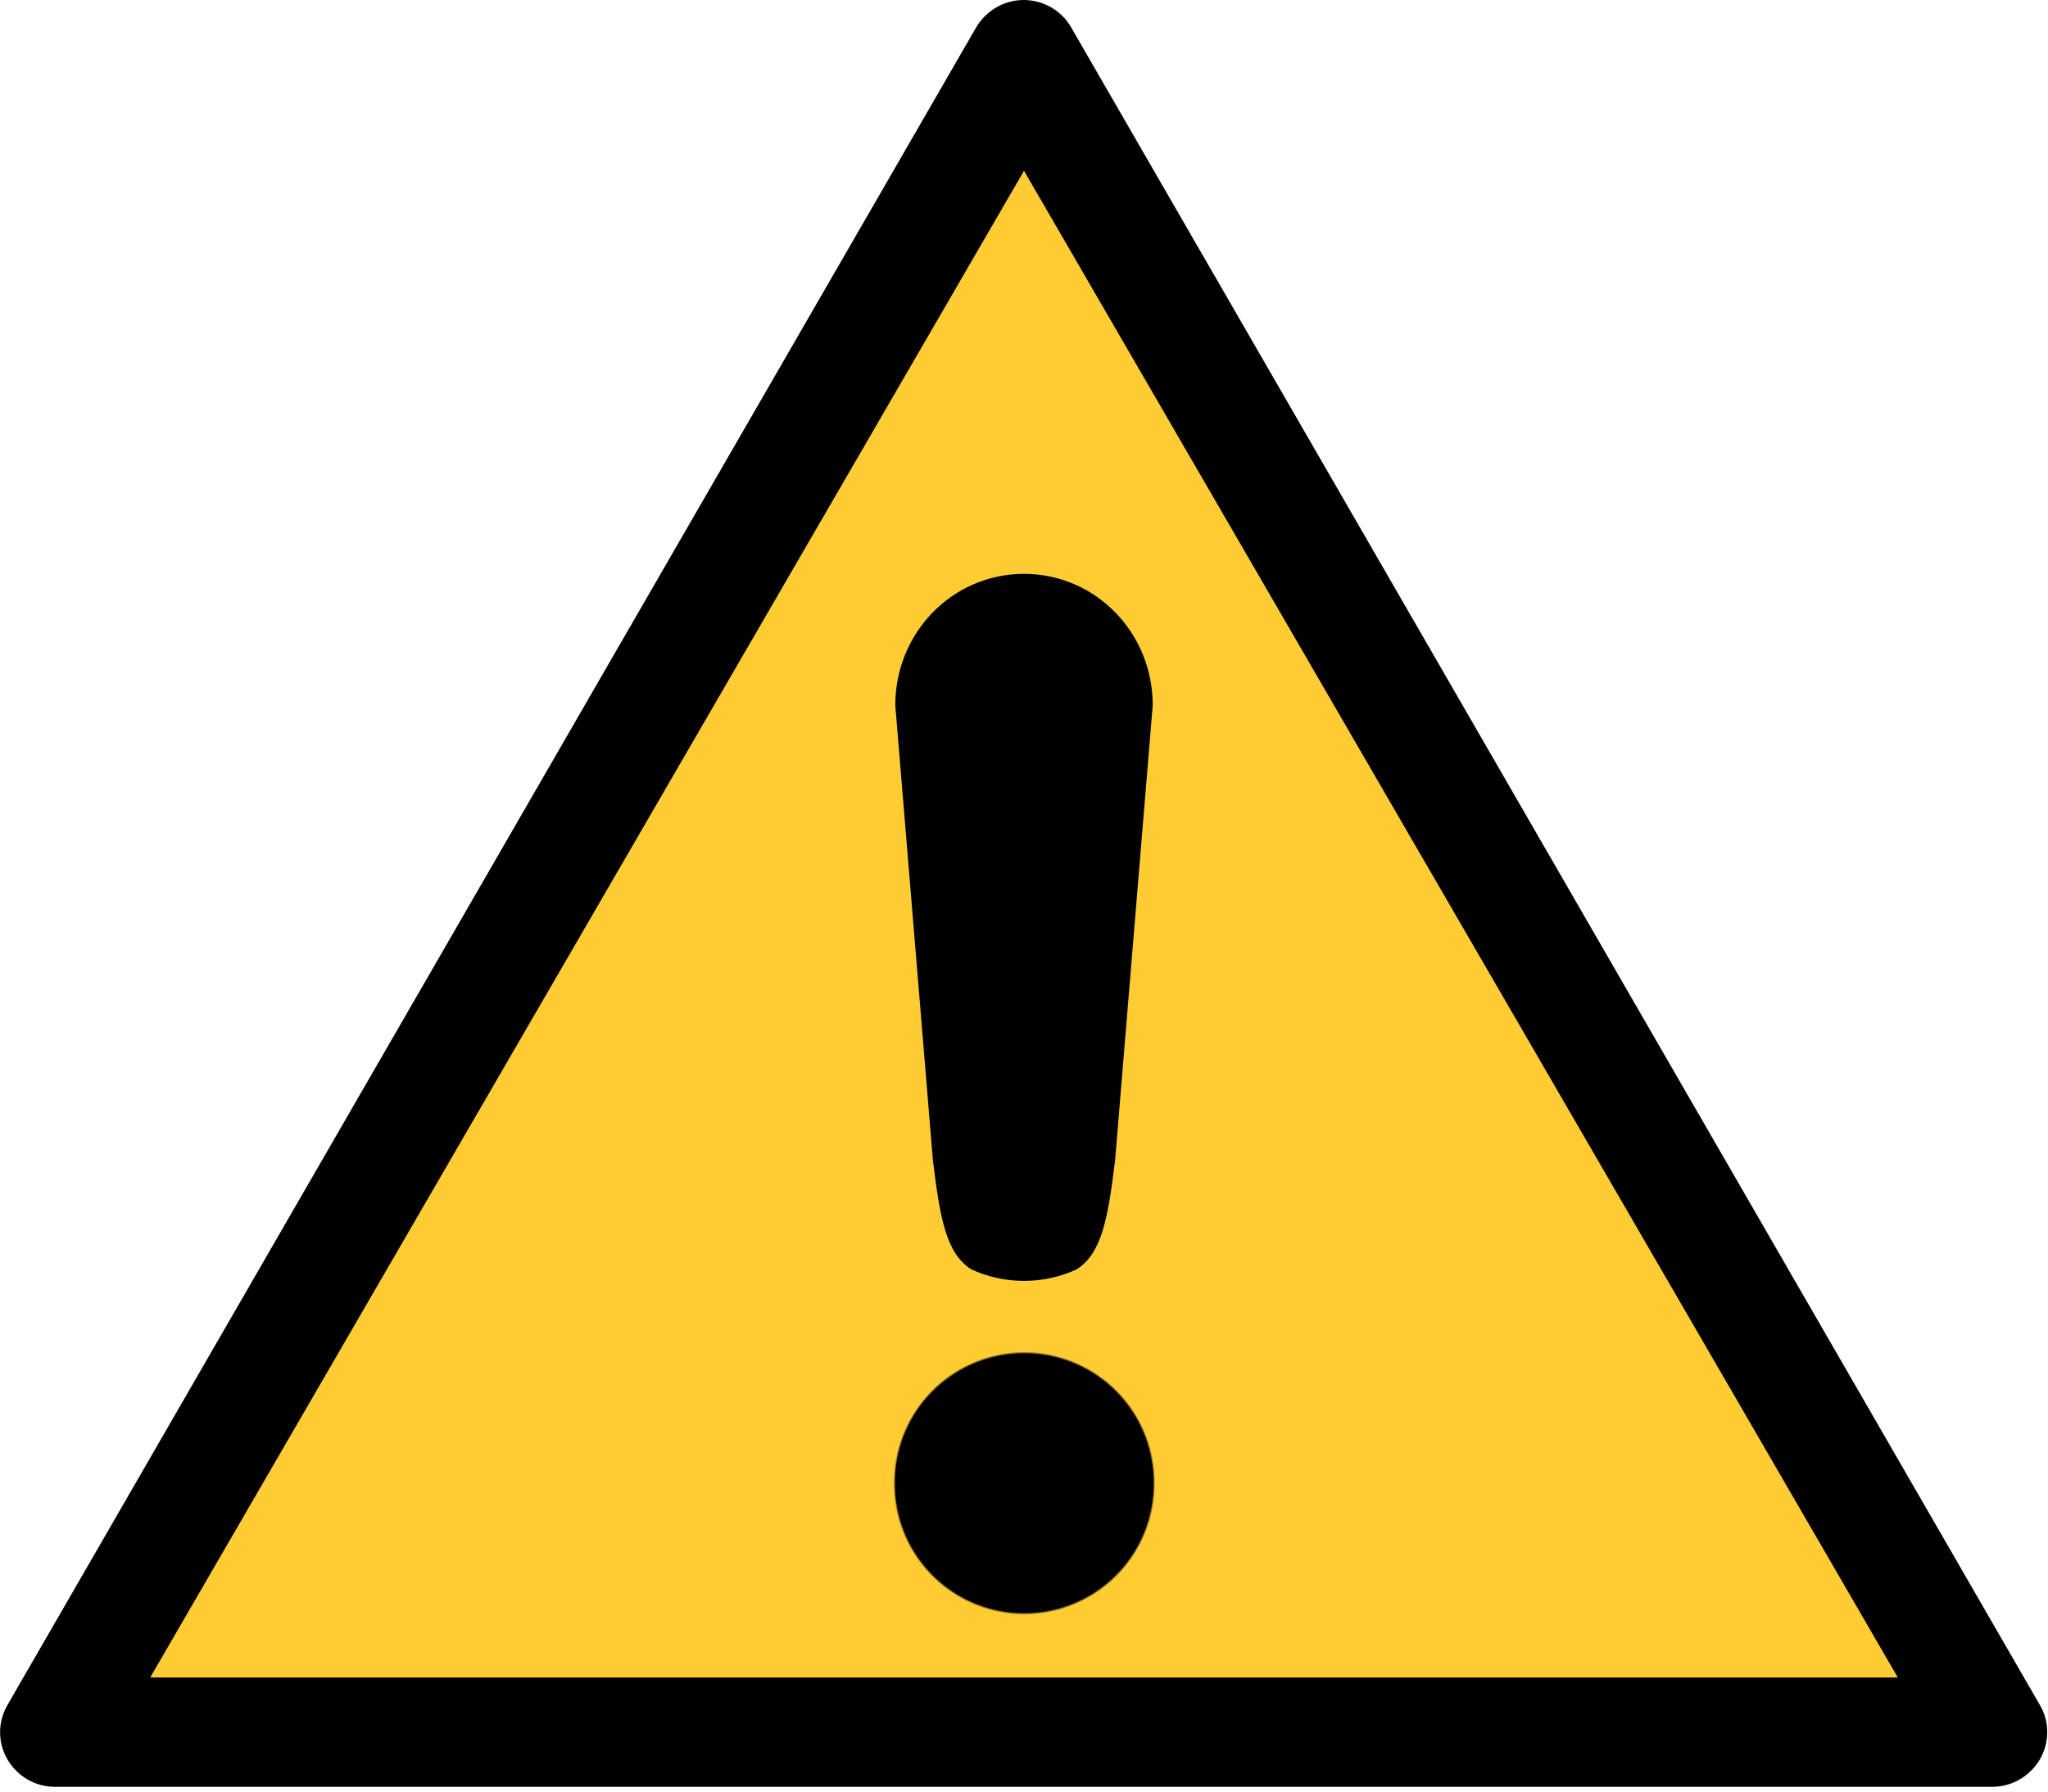
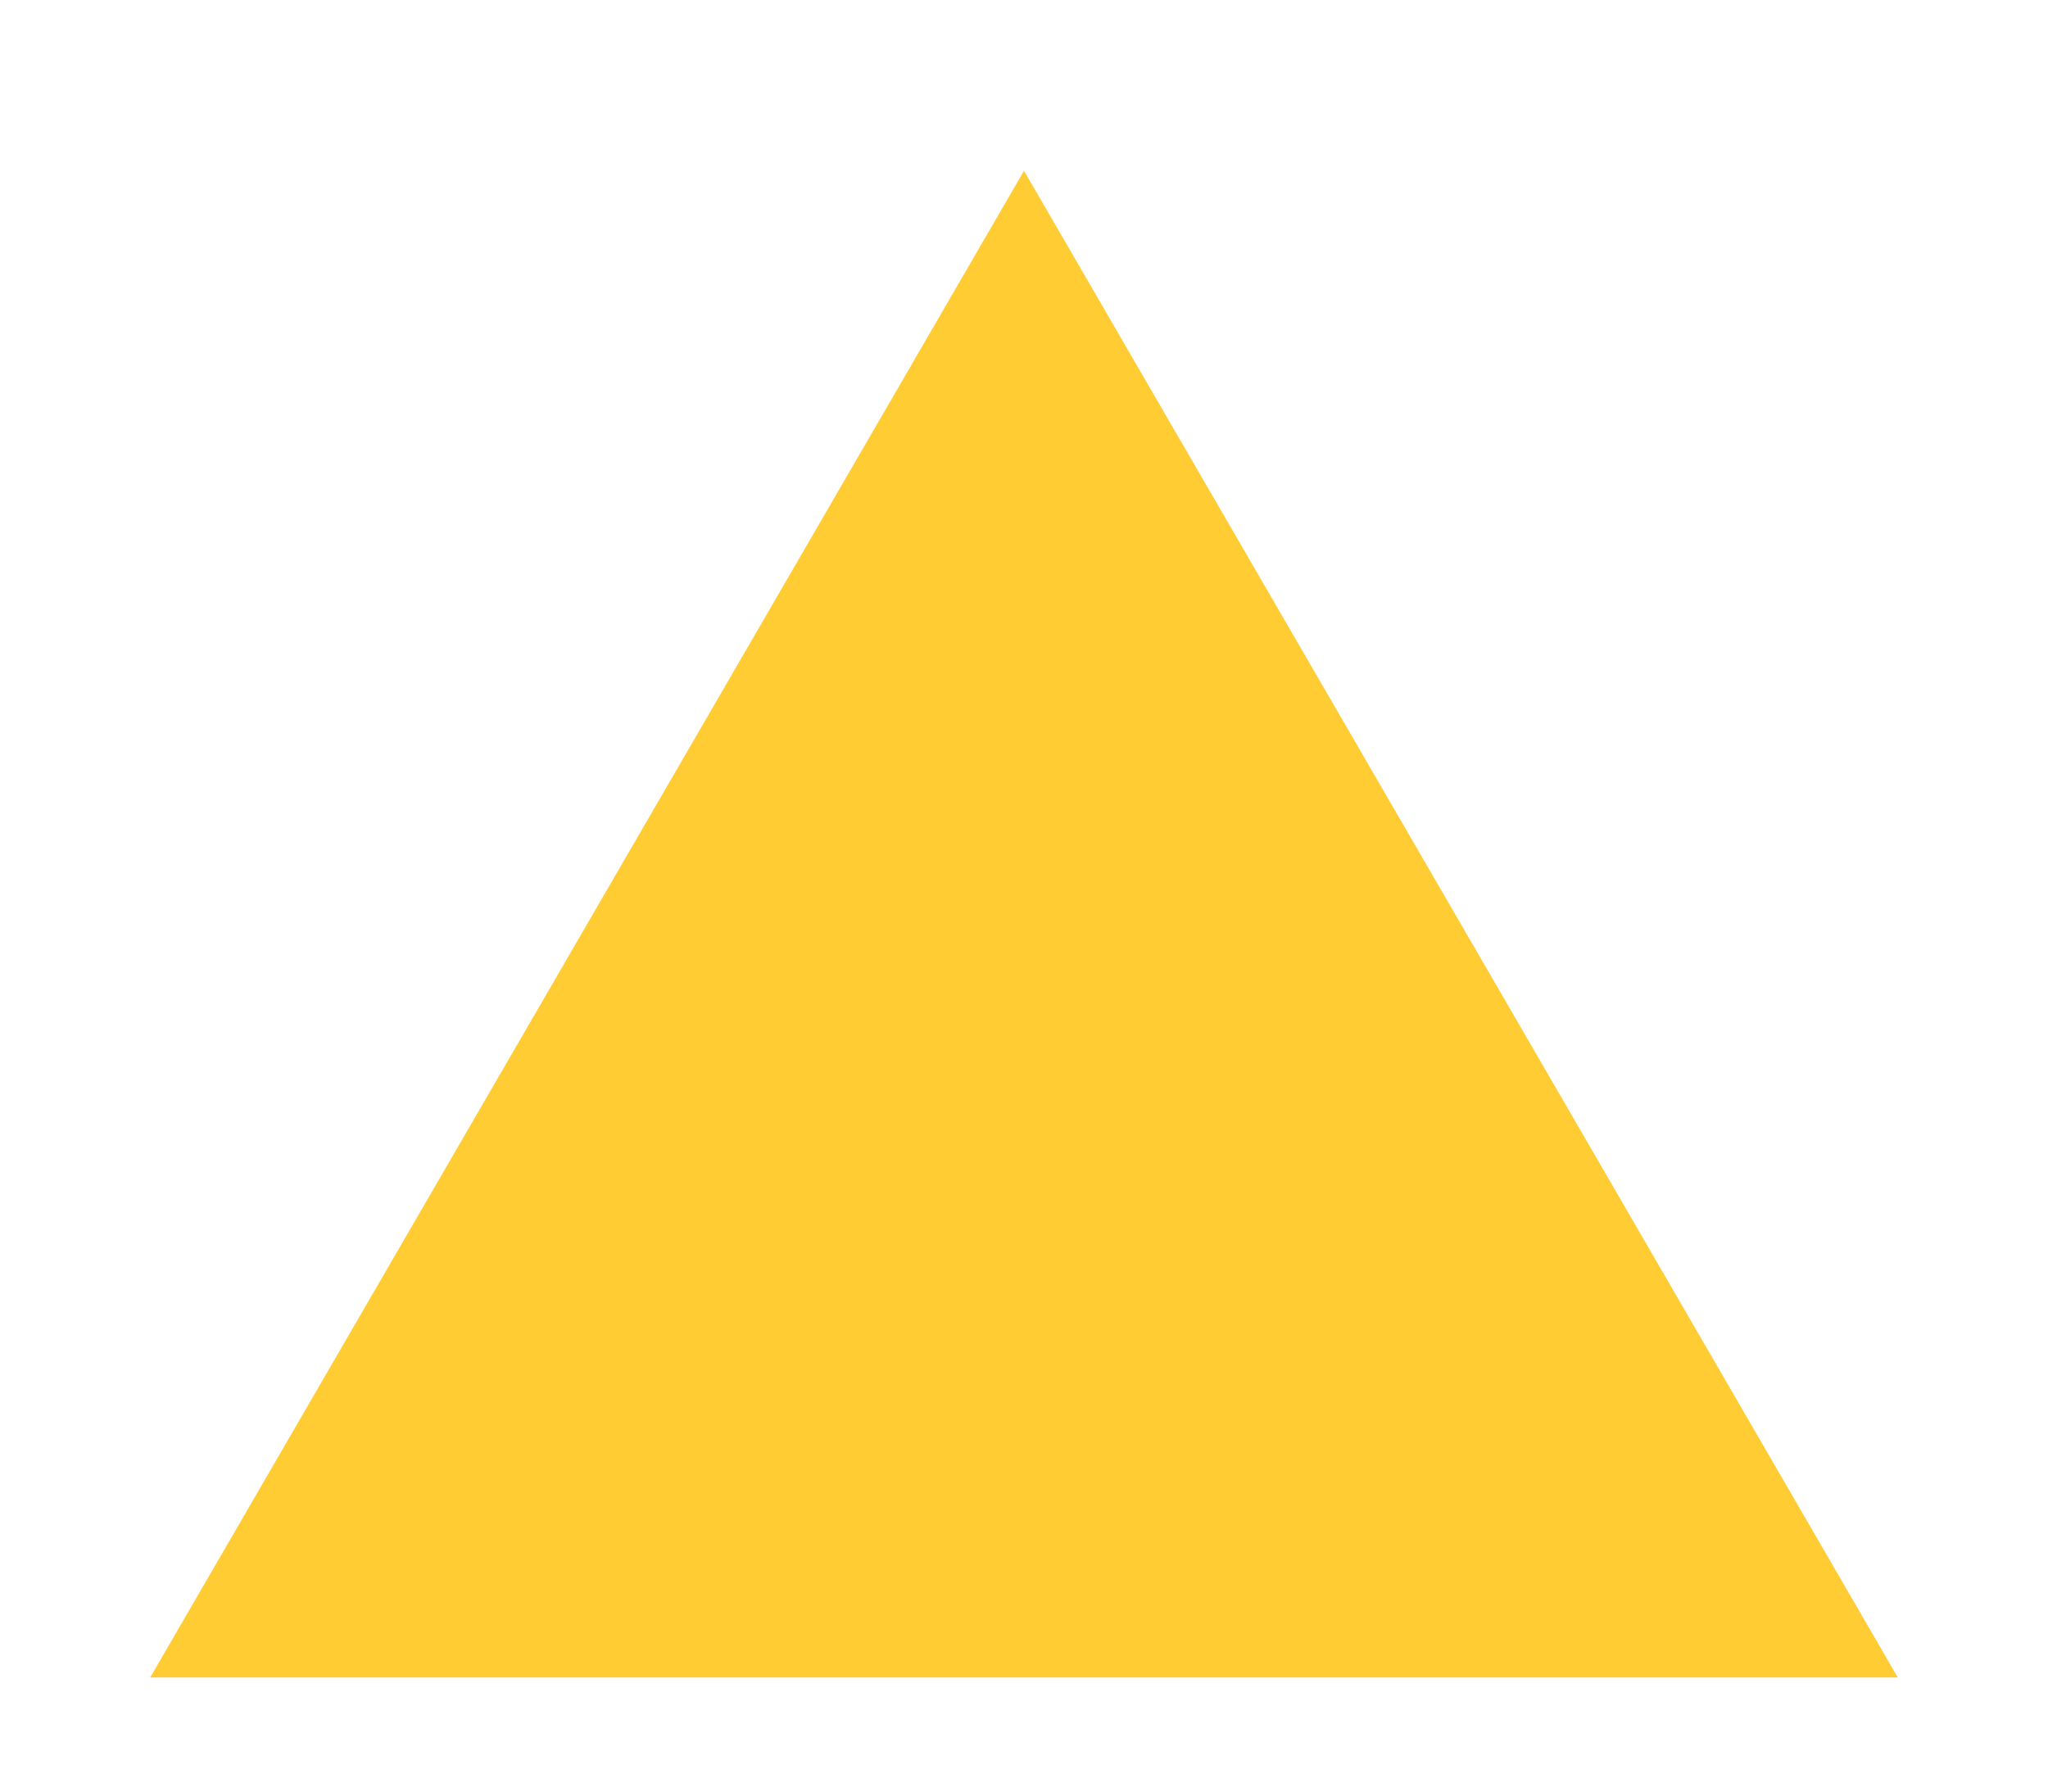
<svg xmlns="http://www.w3.org/2000/svg" version="1.1" width="600" height="525">
  <svg version="1.1" width="600" height="525" id="SvgjsSvg1015">
    <defs id="SvgjsDefs1013">
-       <path d="M 2.812,-1.046 A 3,3 0 0 1 0.5,2.958 V 4.512 A 10.5,10.5 0 0 1 2,25.308 v 0.558 A 15,15 0 0 0 14.797,8.543 15,15 0 0 0 23.401,-11.201 l -0.483,0.279 A 10.5,10.5 0 0 1 4.157,-1.823 z m 3.415,8.871 a 10,10 0 0 1 -12.453,0 9.5,9.5 0 0 0 -2.176,2.742 13.5,13.5 0 0 0 16.804,0 A 10,10 0 0 0 6.226,7.825 z" transform="matrix(10,0,0,-10,260,260)" id="SvgjsPath1012" />
-     </defs>
-     <path d="M 597.6,499.6 313.8,8 C 310.9,3 305.6,0 299.9,0 294.2,0 288.9,3.1 286,8 L 2.2,499.6 c -2.9,5 -2.9,11.1 0,16 2.9,5 8.2,8 13.9,8 h 567.6 c 5.7,0 11,-3.1 13.9,-8 2.9,-5 2.9,-11.1 0,-16 z" id="SvgjsPath1011" />
+       </defs>
    <polygon points="43.875,491.5 299.875,48.2 555.875,491.5 " transform="matrix(1,0,0,0.996,0.125,2.033)" id="SvgjsPolygon1010" style="fill:#ffcc33;fill-opacity:1;stroke:none;overflow:visible" />
-     <path d="m -384.009,417.527 a 38.152,36.157 0 1 1 -76.303,0 38.152,36.157 0 1 1 76.303,0 z" transform="matrix(0.993,0,0,1.048,719.29,-2.936)" id="SvgjsPath1009" style="fill:#000000;fill-opacity:1;stroke:#000000;stroke-width:0.625;stroke-linecap:square;stroke-miterlimit:4;stroke-opacity:0.4;stroke-dasharray:none;stroke-dashoffset:0" />
-     <path d="m 300,168.601 c -20.647,0 -37.267,16.973 -37.267,38.057 l 11.019,133.313 c 2.104,17.245 3.902,27.015 11.019,31.61 4.647,2.117 9.795,3.322 15.229,3.322 5.408,0 10.534,-1.191 15.163,-3.289 7.157,-4.582 8.976,-14.359 11.085,-31.643 l 11.019,-133.313 c 0,-21.084 -16.62,-38.057 -37.267,-38.057 z" id="SvgjsPath1008" style="fill:#000000;fill-opacity:1;stroke:#000000;stroke-width:0.886;stroke-linecap:square;stroke-miterlimit:4;stroke-opacity:1;stroke-dashoffset:0" />
  </svg>
  <style>@media (prefers-color-scheme: light) { :root { filter: none; } }
@media (prefers-color-scheme: dark) { :root { filter: none; } }
</style>
</svg>